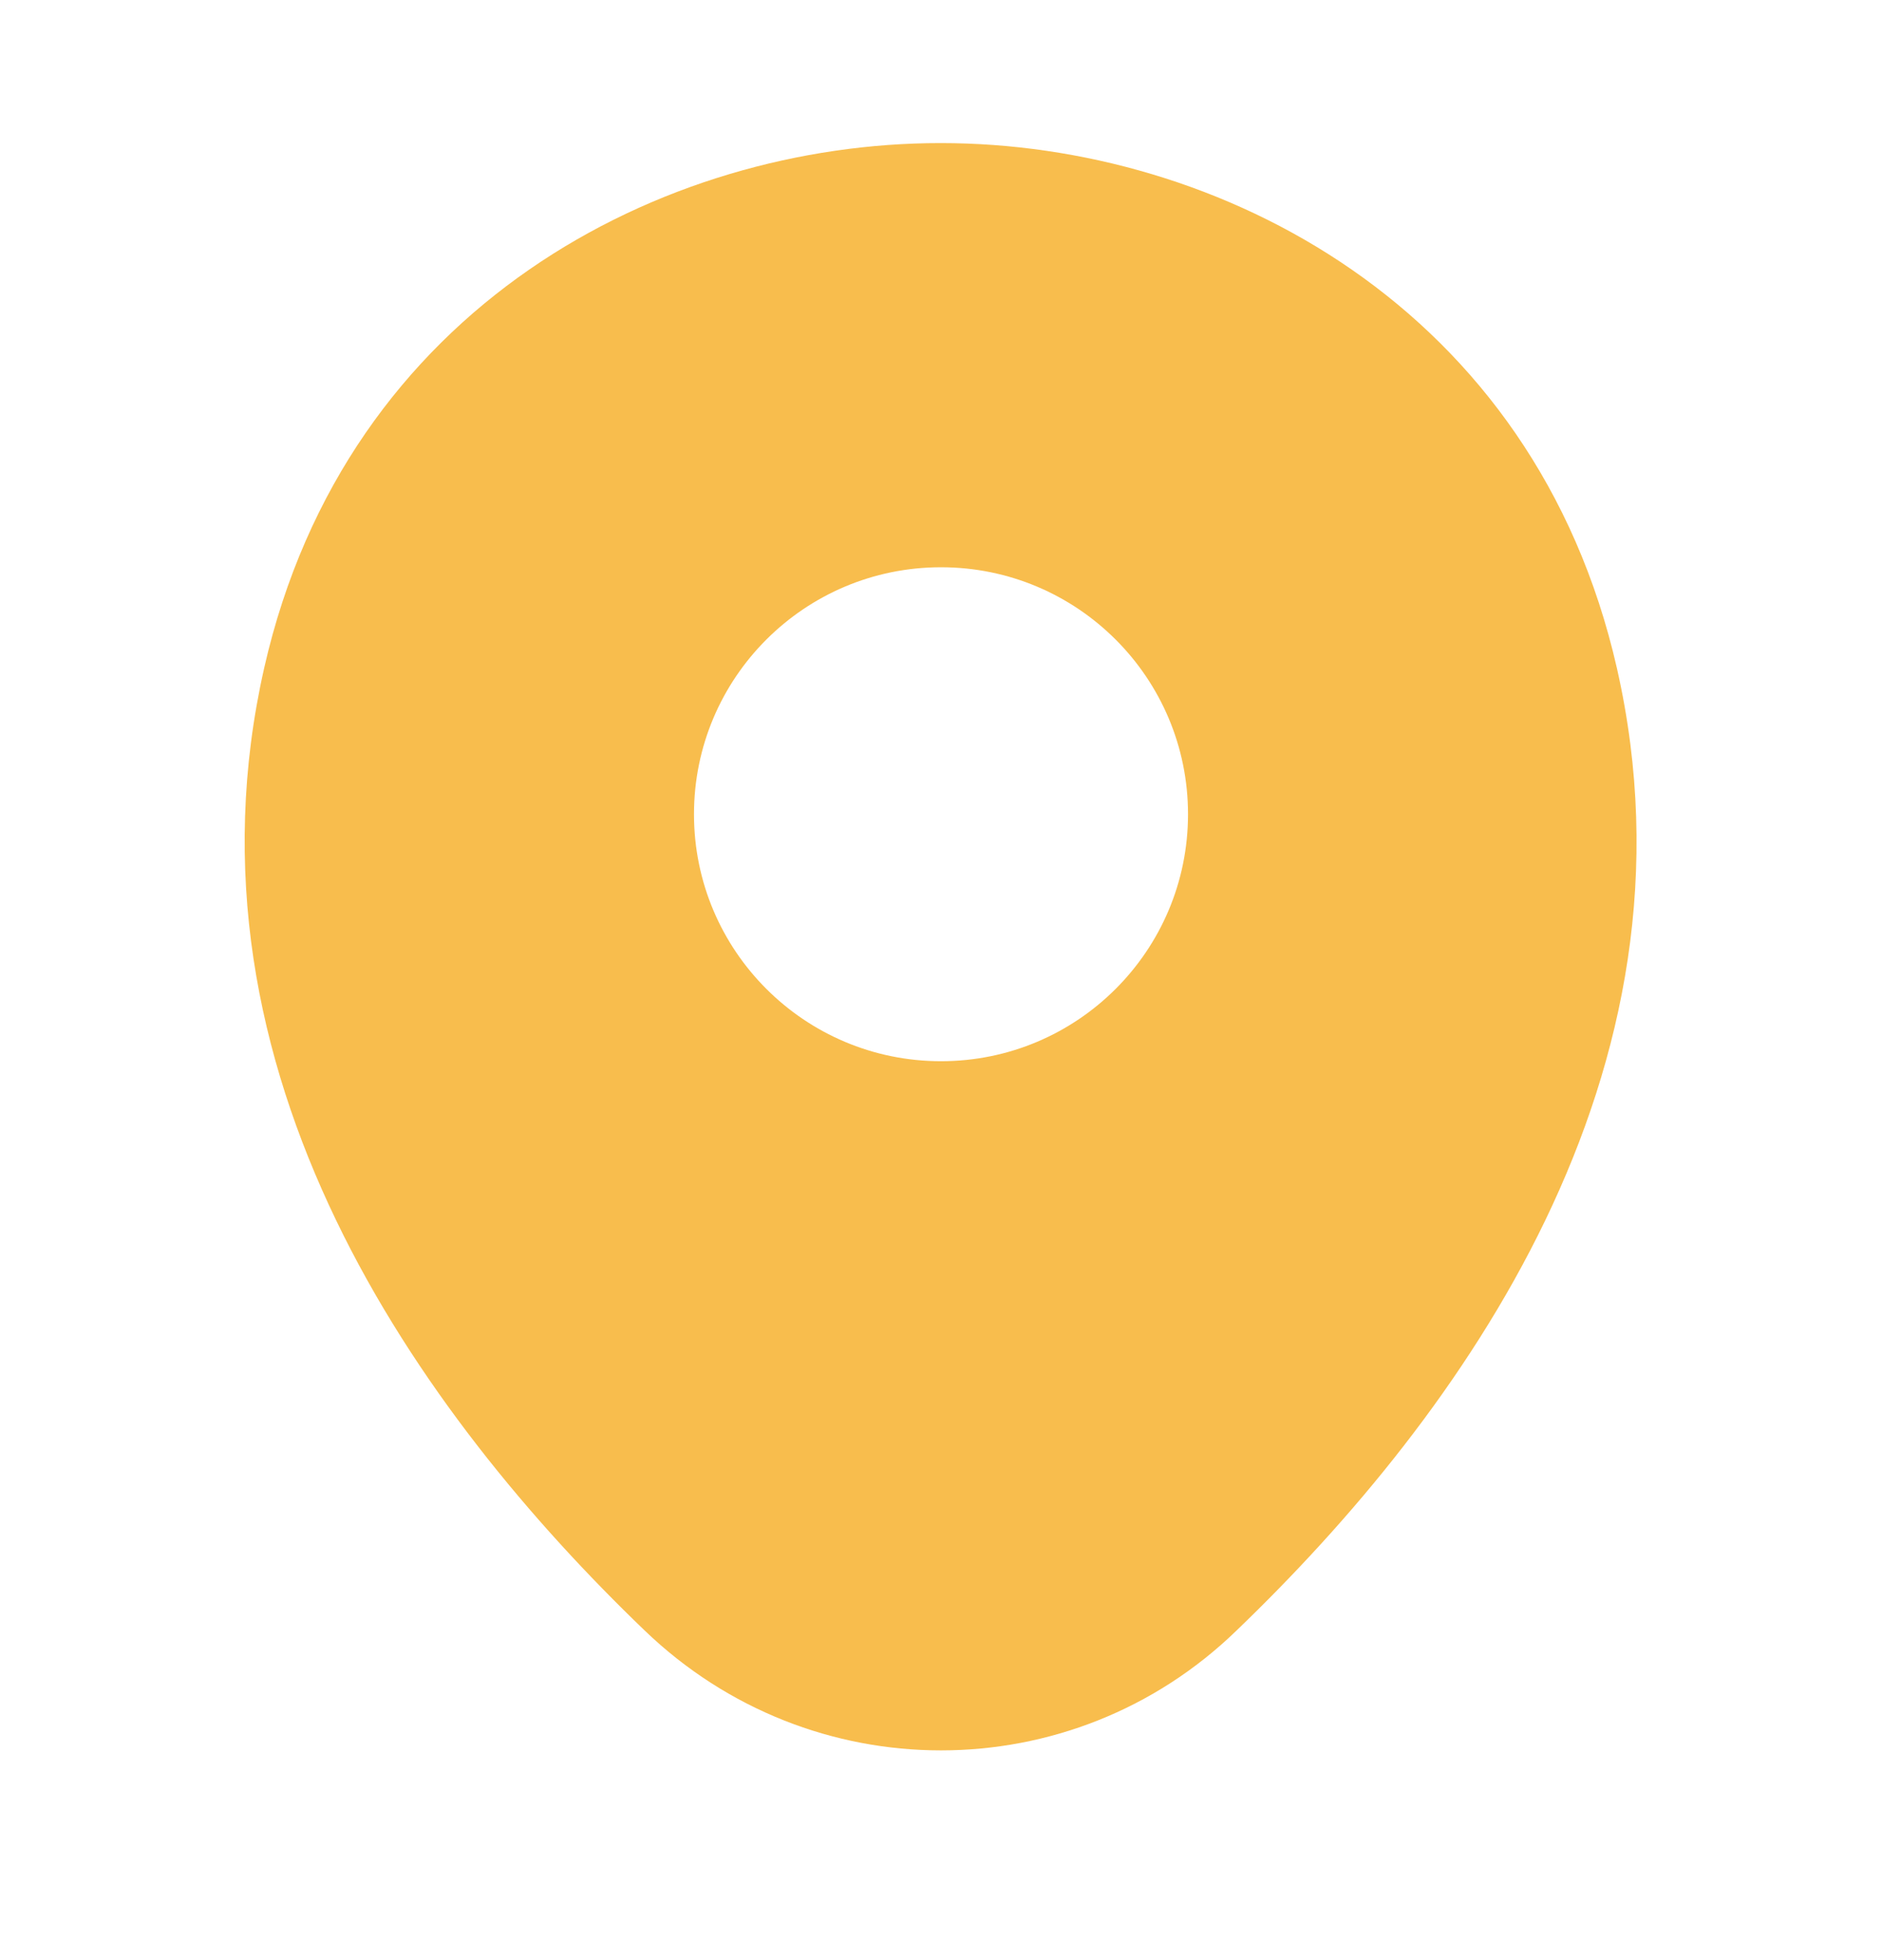
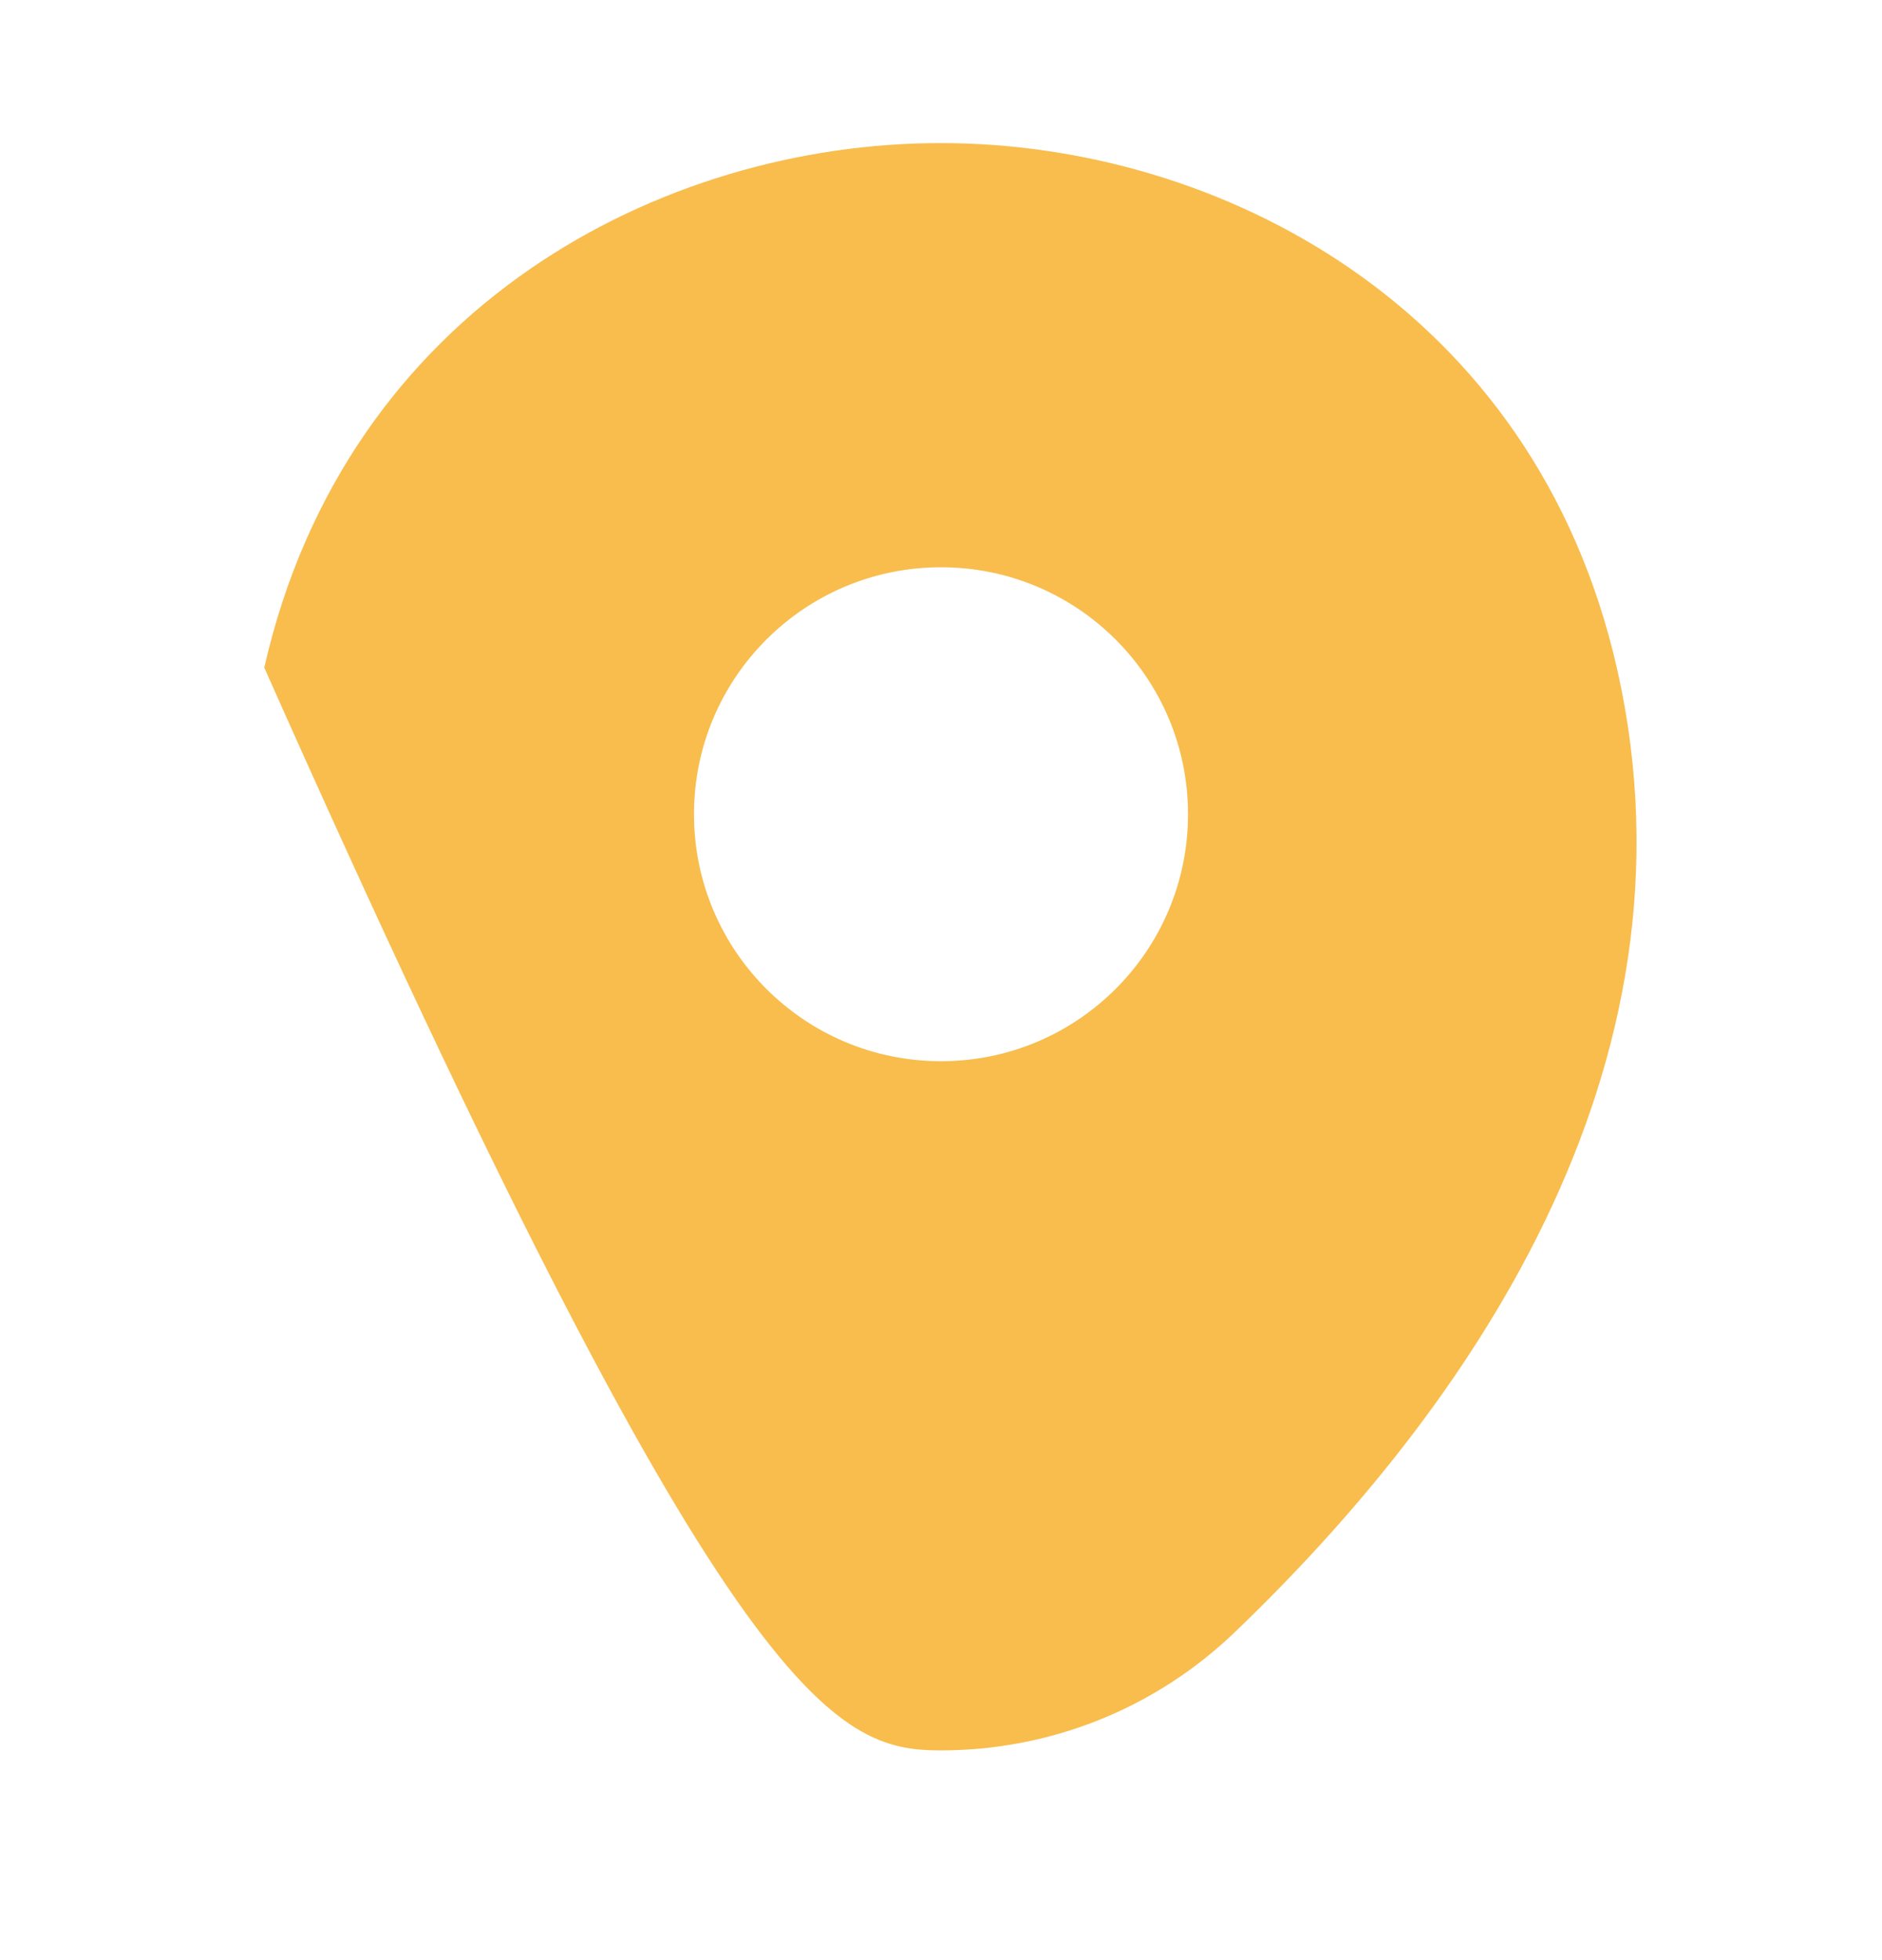
<svg xmlns="http://www.w3.org/2000/svg" width="24" height="25" viewBox="0 0 24 25" fill="none">
-   <path d="M20.62 8.525C19.57 3.905 15.54 1.825 12 1.825C12 1.825 12 1.825 11.99 1.825C8.46 1.825 4.42 3.895 3.37 8.515C2.2 13.675 5.36 18.045 8.22 20.795C9.28 21.815 10.64 22.325 12 22.325C13.36 22.325 14.72 21.815 15.77 20.795C18.63 18.045 21.79 13.685 20.62 8.525ZM12 13.535C10.26 13.535 8.85 12.125 8.85 10.385C8.85 8.645 10.26 7.235 12 7.235C13.74 7.235 15.15 8.645 15.15 10.385C15.15 12.125 13.74 13.535 12 13.535Z" fill="#F8BD4D" />
+   <path d="M20.62 8.525C19.57 3.905 15.54 1.825 12 1.825C12 1.825 12 1.825 11.99 1.825C8.46 1.825 4.42 3.895 3.37 8.515C9.28 21.815 10.64 22.325 12 22.325C13.36 22.325 14.72 21.815 15.77 20.795C18.63 18.045 21.79 13.685 20.62 8.525ZM12 13.535C10.26 13.535 8.85 12.125 8.85 10.385C8.85 8.645 10.26 7.235 12 7.235C13.74 7.235 15.15 8.645 15.15 10.385C15.15 12.125 13.74 13.535 12 13.535Z" fill="#F8BD4D" />
</svg>